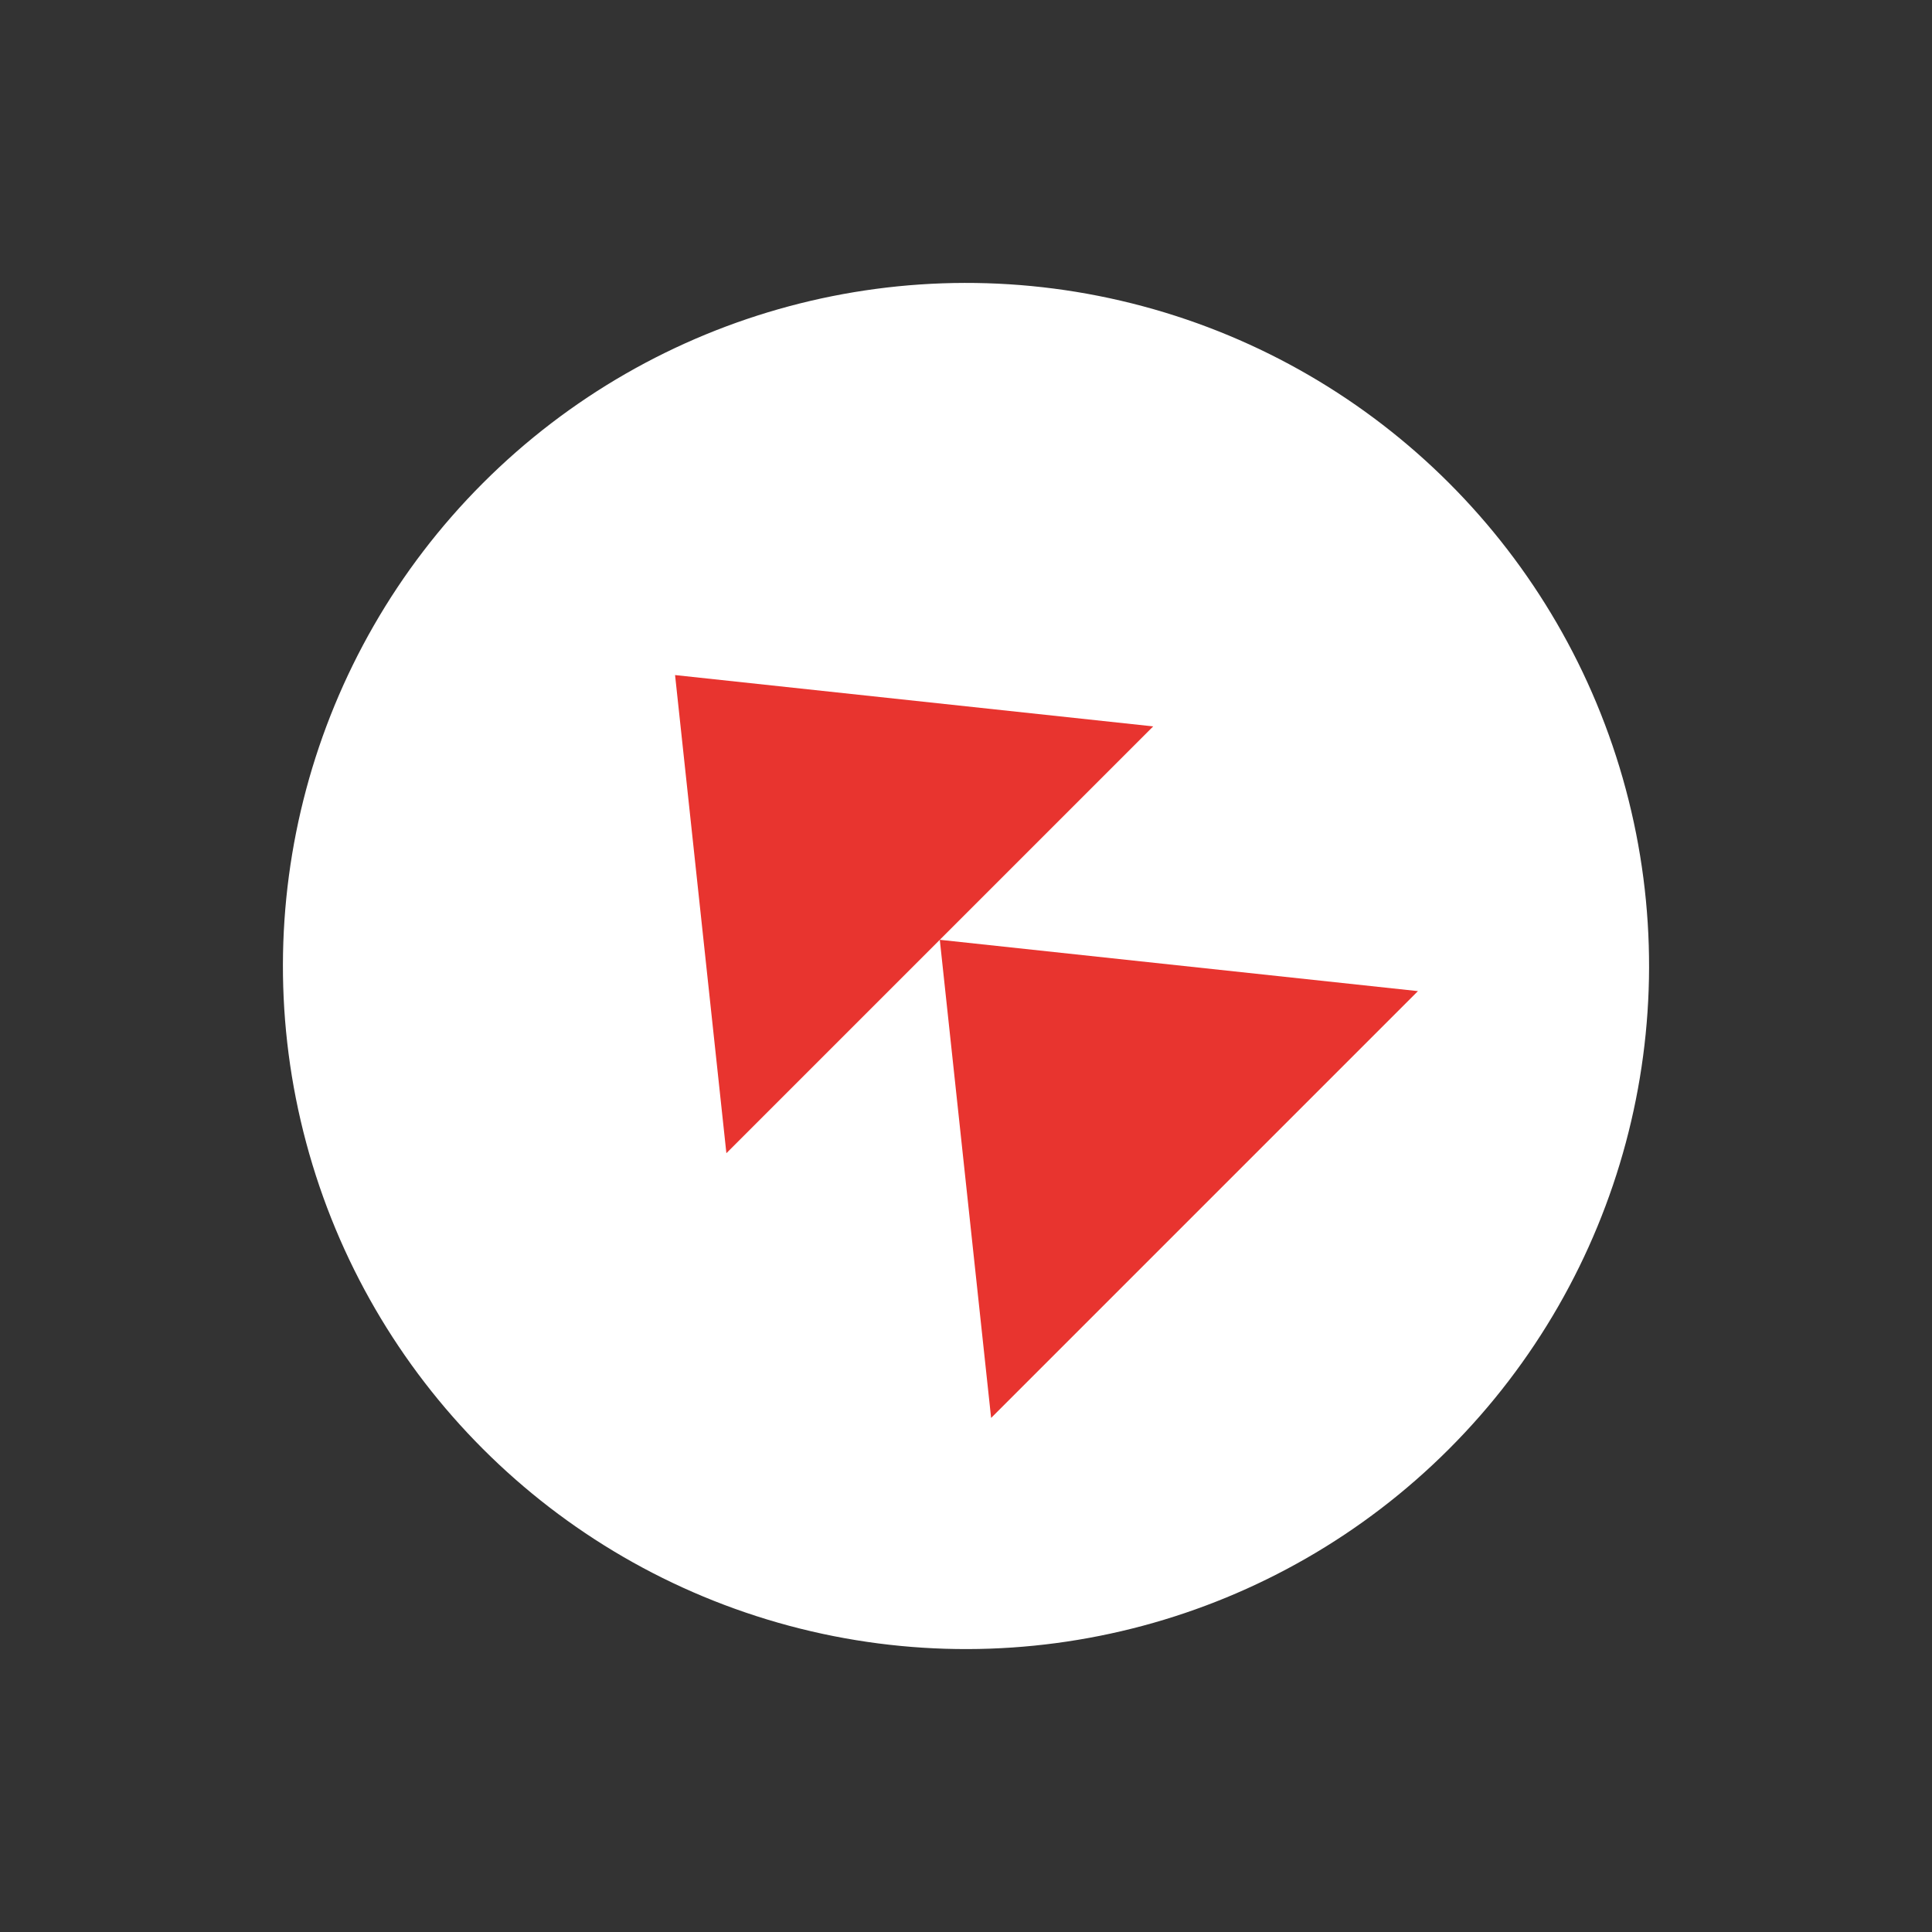
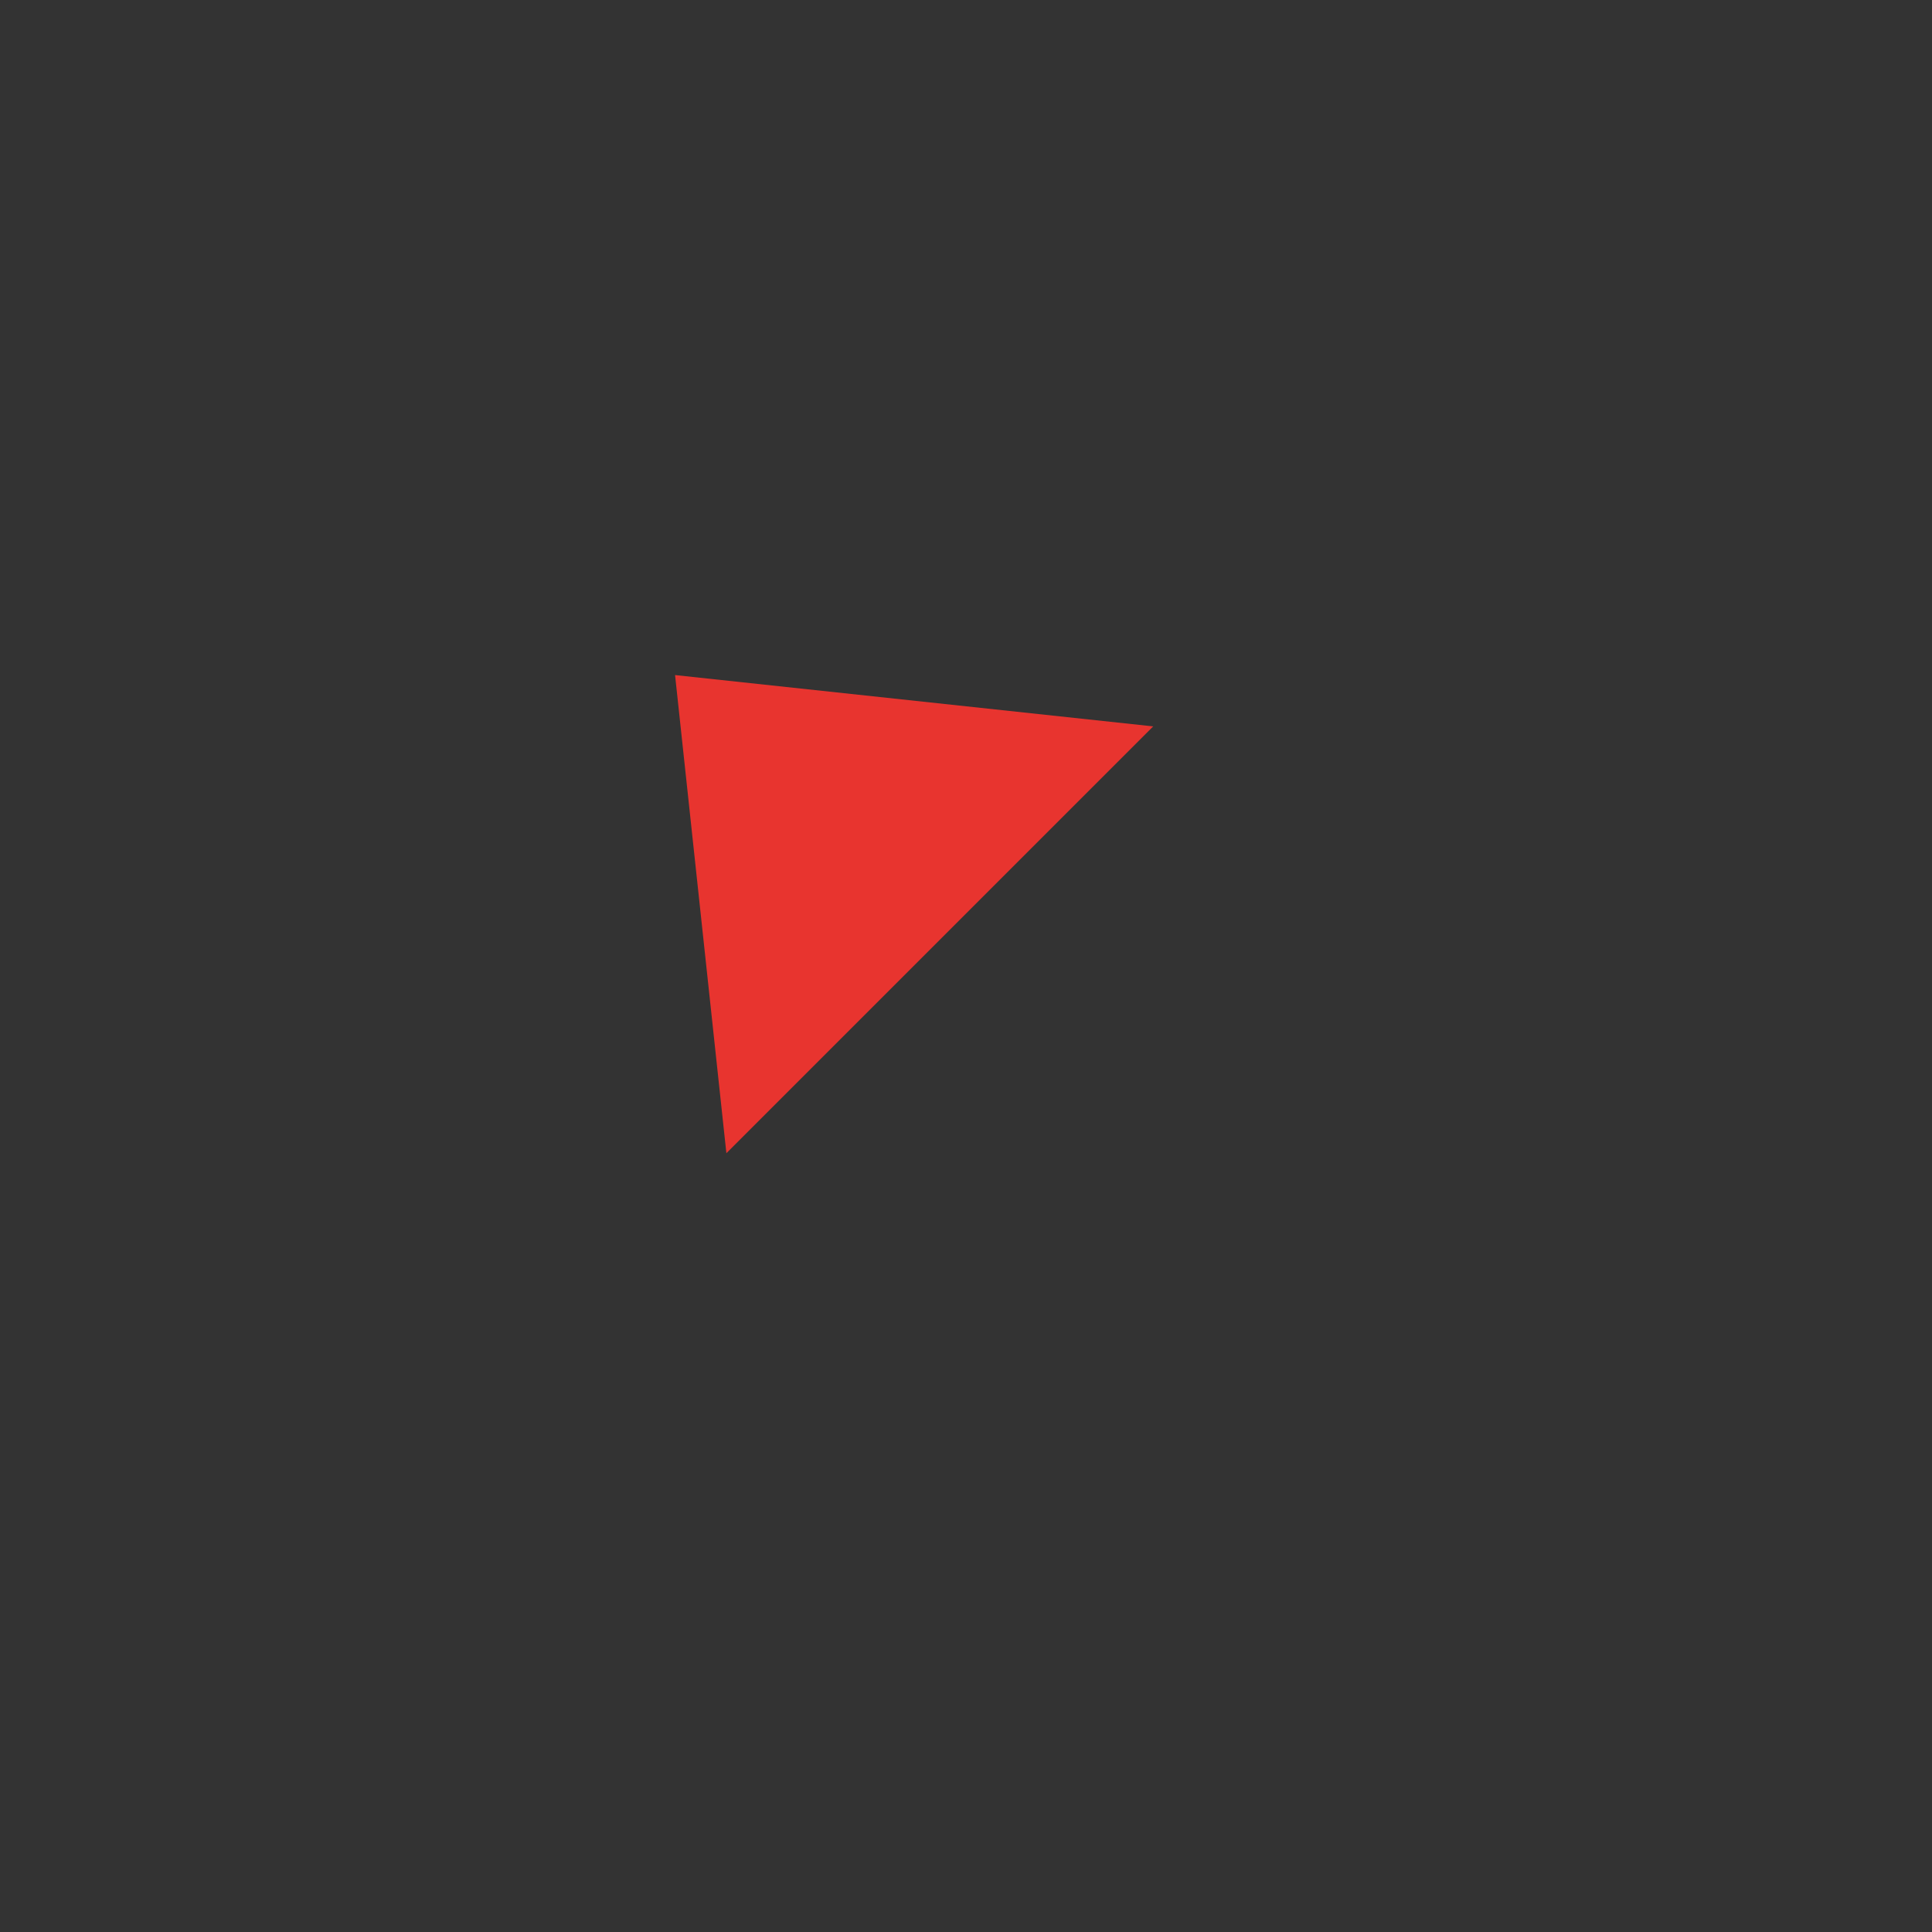
<svg xmlns="http://www.w3.org/2000/svg" width="782.06" height="782.06" viewBox="0 0 782.06 782.06">
  <rect x="0" y="0" width="782.06" height="782.06" fill="#333333" stroke="none" />
  <g id="left_arrow" transform="translate(42.426 98.288) rotate(45)">
-     <circle id="楕円形_1" data-name="楕円形 1" cx="276.5" cy="276.5" r="276.5" transform="translate(177 -316)" fill="#fff" />
    <g id="left_arrow-2" data-name="left_arrow" transform="translate(438.5 -178.272)">
-       <path id="多角形_5" data-name="多角形 5" d="M122.171,0,244.342,151.549H0Z" transform="translate(0 260.943) rotate(-90)" fill="#e8342f" />
-     </g>
+       </g>
    <g id="left_arrow-3" data-name="left_arrow" transform="translate(286.951 -178.272)">
      <path id="多角形_5-2" data-name="多角形 5" d="M122.171,0,244.342,151.549H0Z" transform="translate(0 260.943) rotate(-90)" fill="#e8342f" />
    </g>
  </g>
</svg>